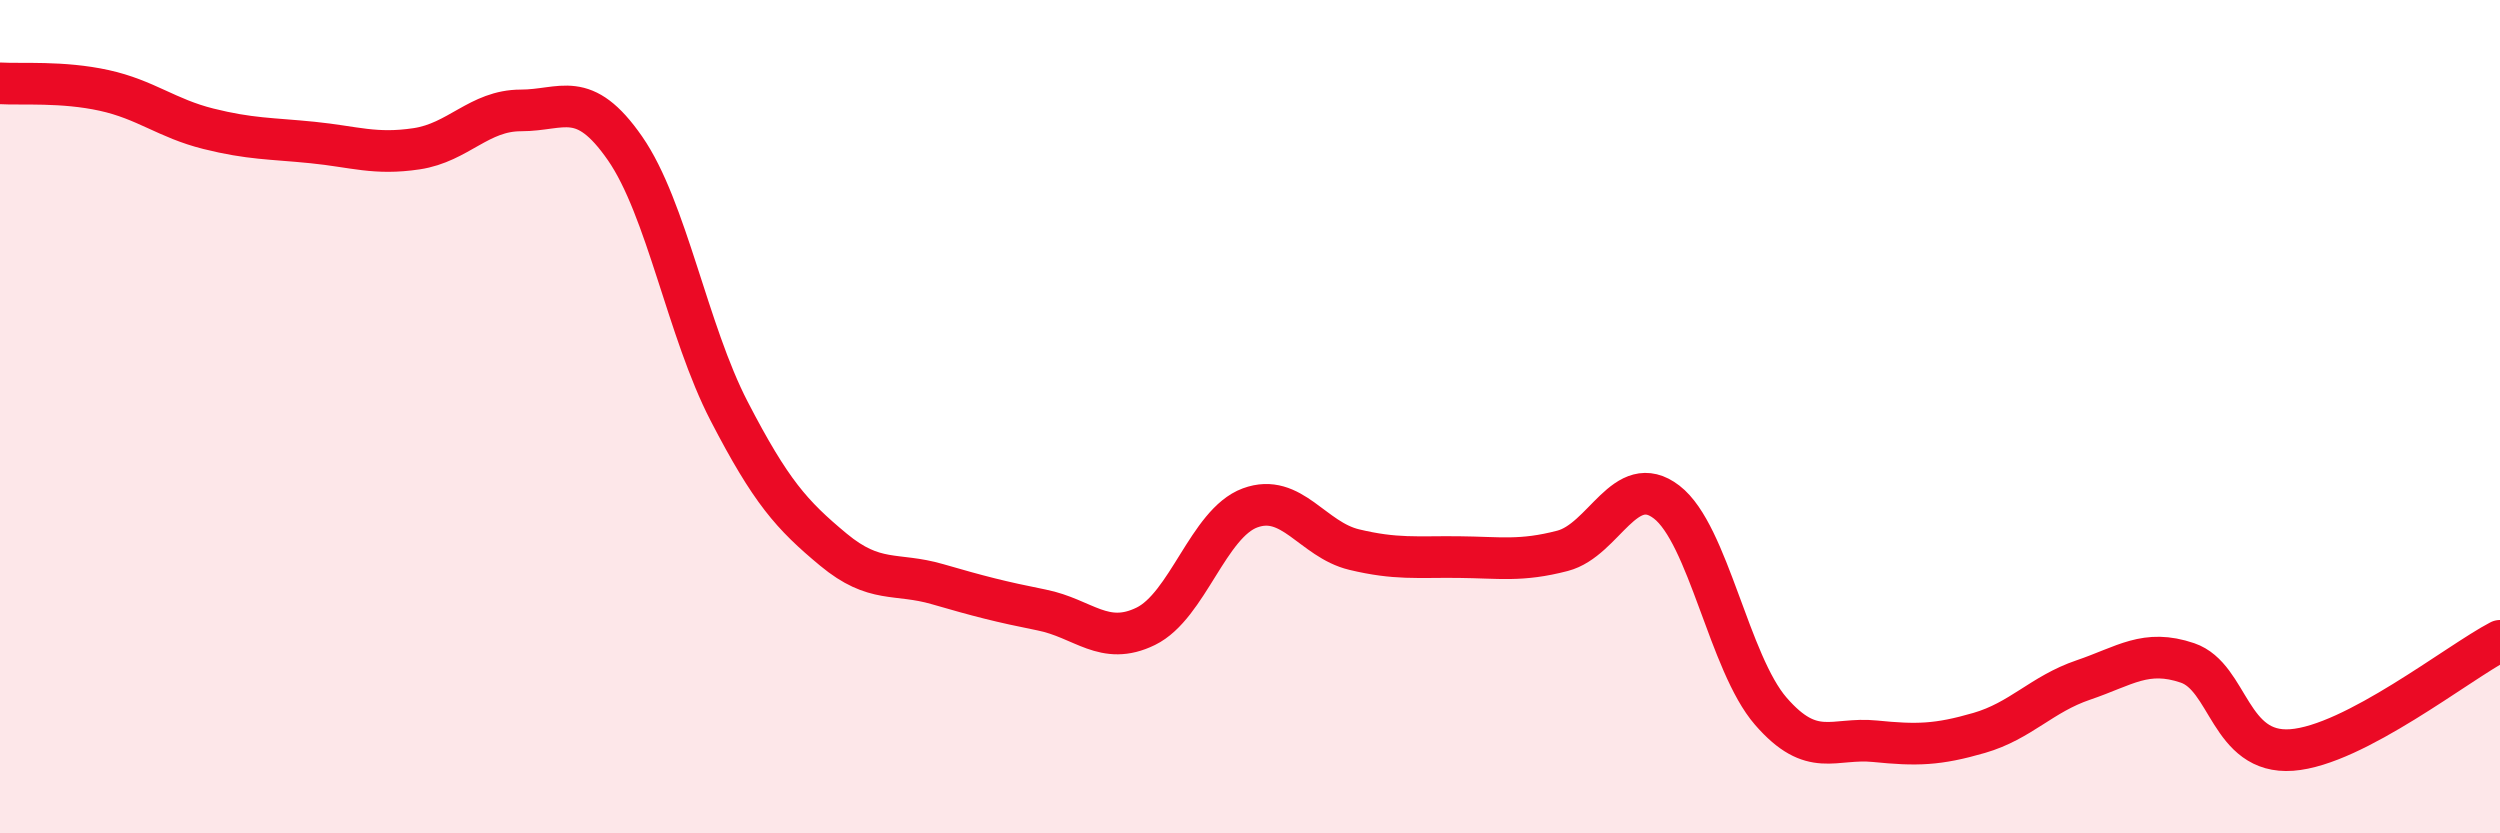
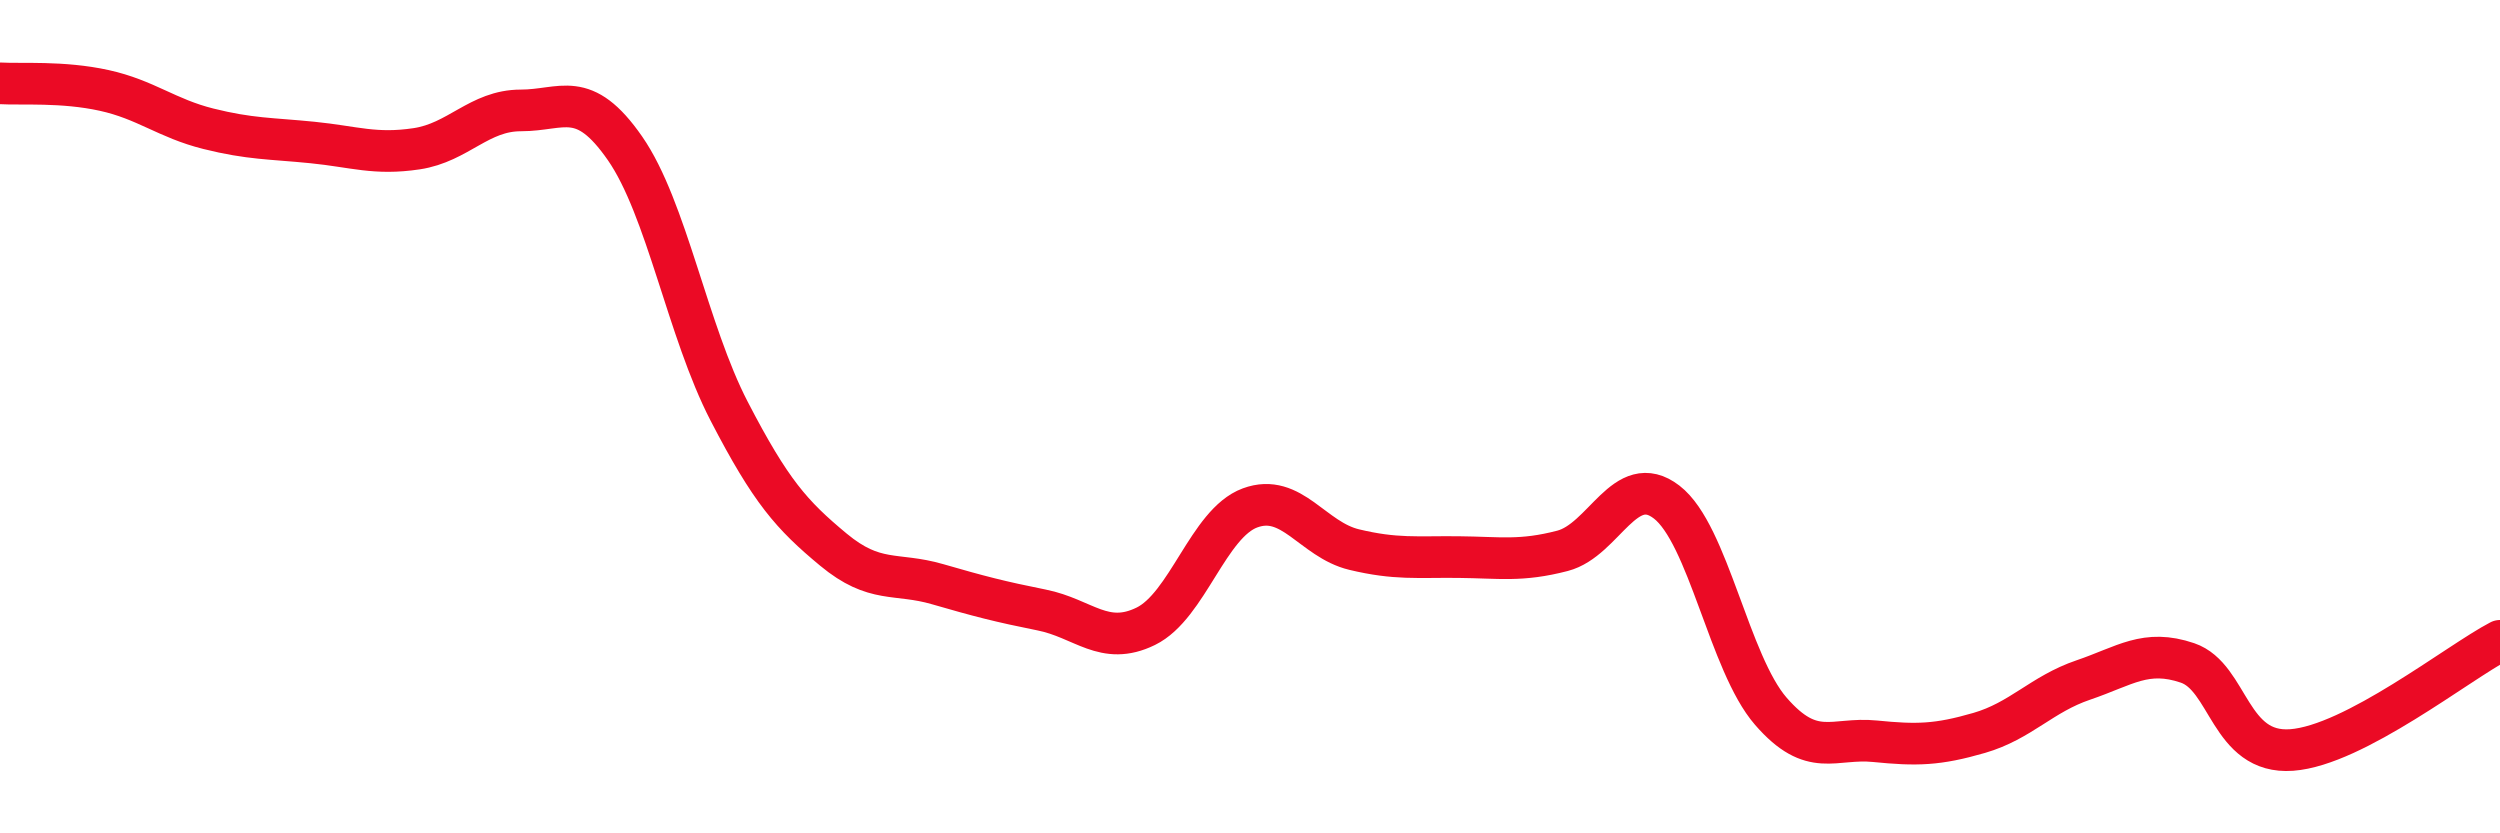
<svg xmlns="http://www.w3.org/2000/svg" width="60" height="20" viewBox="0 0 60 20">
-   <path d="M 0,2 C 0.5,2.03 1.5,1.95 2.5,2.17 C 3.5,2.39 4,2.84 5,3.09 C 6,3.34 6.5,3.32 7.5,3.42 C 8.5,3.52 9,3.72 10,3.57 C 11,3.42 11.5,2.65 12.5,2.65 C 13.5,2.65 14,2.12 15,3.56 C 16,5 16.5,7.94 17.5,9.87 C 18.5,11.8 19,12.36 20,13.19 C 21,14.02 21.5,13.73 22.5,14.02 C 23.5,14.31 24,14.44 25,14.64 C 26,14.84 26.5,15.52 27.5,15.03 C 28.5,14.54 29,12.56 30,12.19 C 31,11.82 31.5,12.95 32.5,13.19 C 33.5,13.43 34,13.36 35,13.37 C 36,13.38 36.5,13.48 37.5,13.22 C 38.5,12.96 39,11.28 40,12.05 C 41,12.82 41.5,15.92 42.5,17.07 C 43.5,18.22 44,17.69 45,17.79 C 46,17.89 46.5,17.88 47.5,17.59 C 48.5,17.3 49,16.66 50,16.32 C 51,15.98 51.5,15.57 52.5,15.91 C 53.5,16.25 53.5,18.11 55,18 C 56.5,17.89 59,15.9 60,15.38L60 20L0 20Z" fill="#EB0A25" opacity="0.1" stroke-linecap="round" stroke-linejoin="round" />
  <path d="M 0,2 C 0.5,2.03 1.5,1.95 2.5,2.17 C 3.5,2.39 4,2.84 5,3.09 C 6,3.34 6.5,3.32 7.5,3.42 C 8.5,3.52 9,3.72 10,3.57 C 11,3.42 11.5,2.65 12.5,2.65 C 13.5,2.65 14,2.12 15,3.56 C 16,5 16.5,7.94 17.5,9.87 C 18.5,11.8 19,12.36 20,13.19 C 21,14.02 21.5,13.73 22.5,14.02 C 23.5,14.31 24,14.44 25,14.64 C 26,14.84 26.5,15.52 27.5,15.03 C 28.5,14.54 29,12.56 30,12.19 C 31,11.82 31.5,12.95 32.5,13.19 C 33.5,13.43 34,13.36 35,13.37 C 36,13.38 36.5,13.48 37.5,13.22 C 38.5,12.96 39,11.28 40,12.05 C 41,12.82 41.5,15.92 42.5,17.07 C 43.5,18.22 44,17.69 45,17.79 C 46,17.89 46.5,17.88 47.5,17.59 C 48.5,17.3 49,16.66 50,16.32 C 51,15.98 51.5,15.57 52.5,15.91 C 53.5,16.25 53.5,18.11 55,18 C 56.5,17.89 59,15.9 60,15.38" stroke="#EB0A25" stroke-width="1" fill="none" stroke-linecap="round" stroke-linejoin="round" />
</svg>